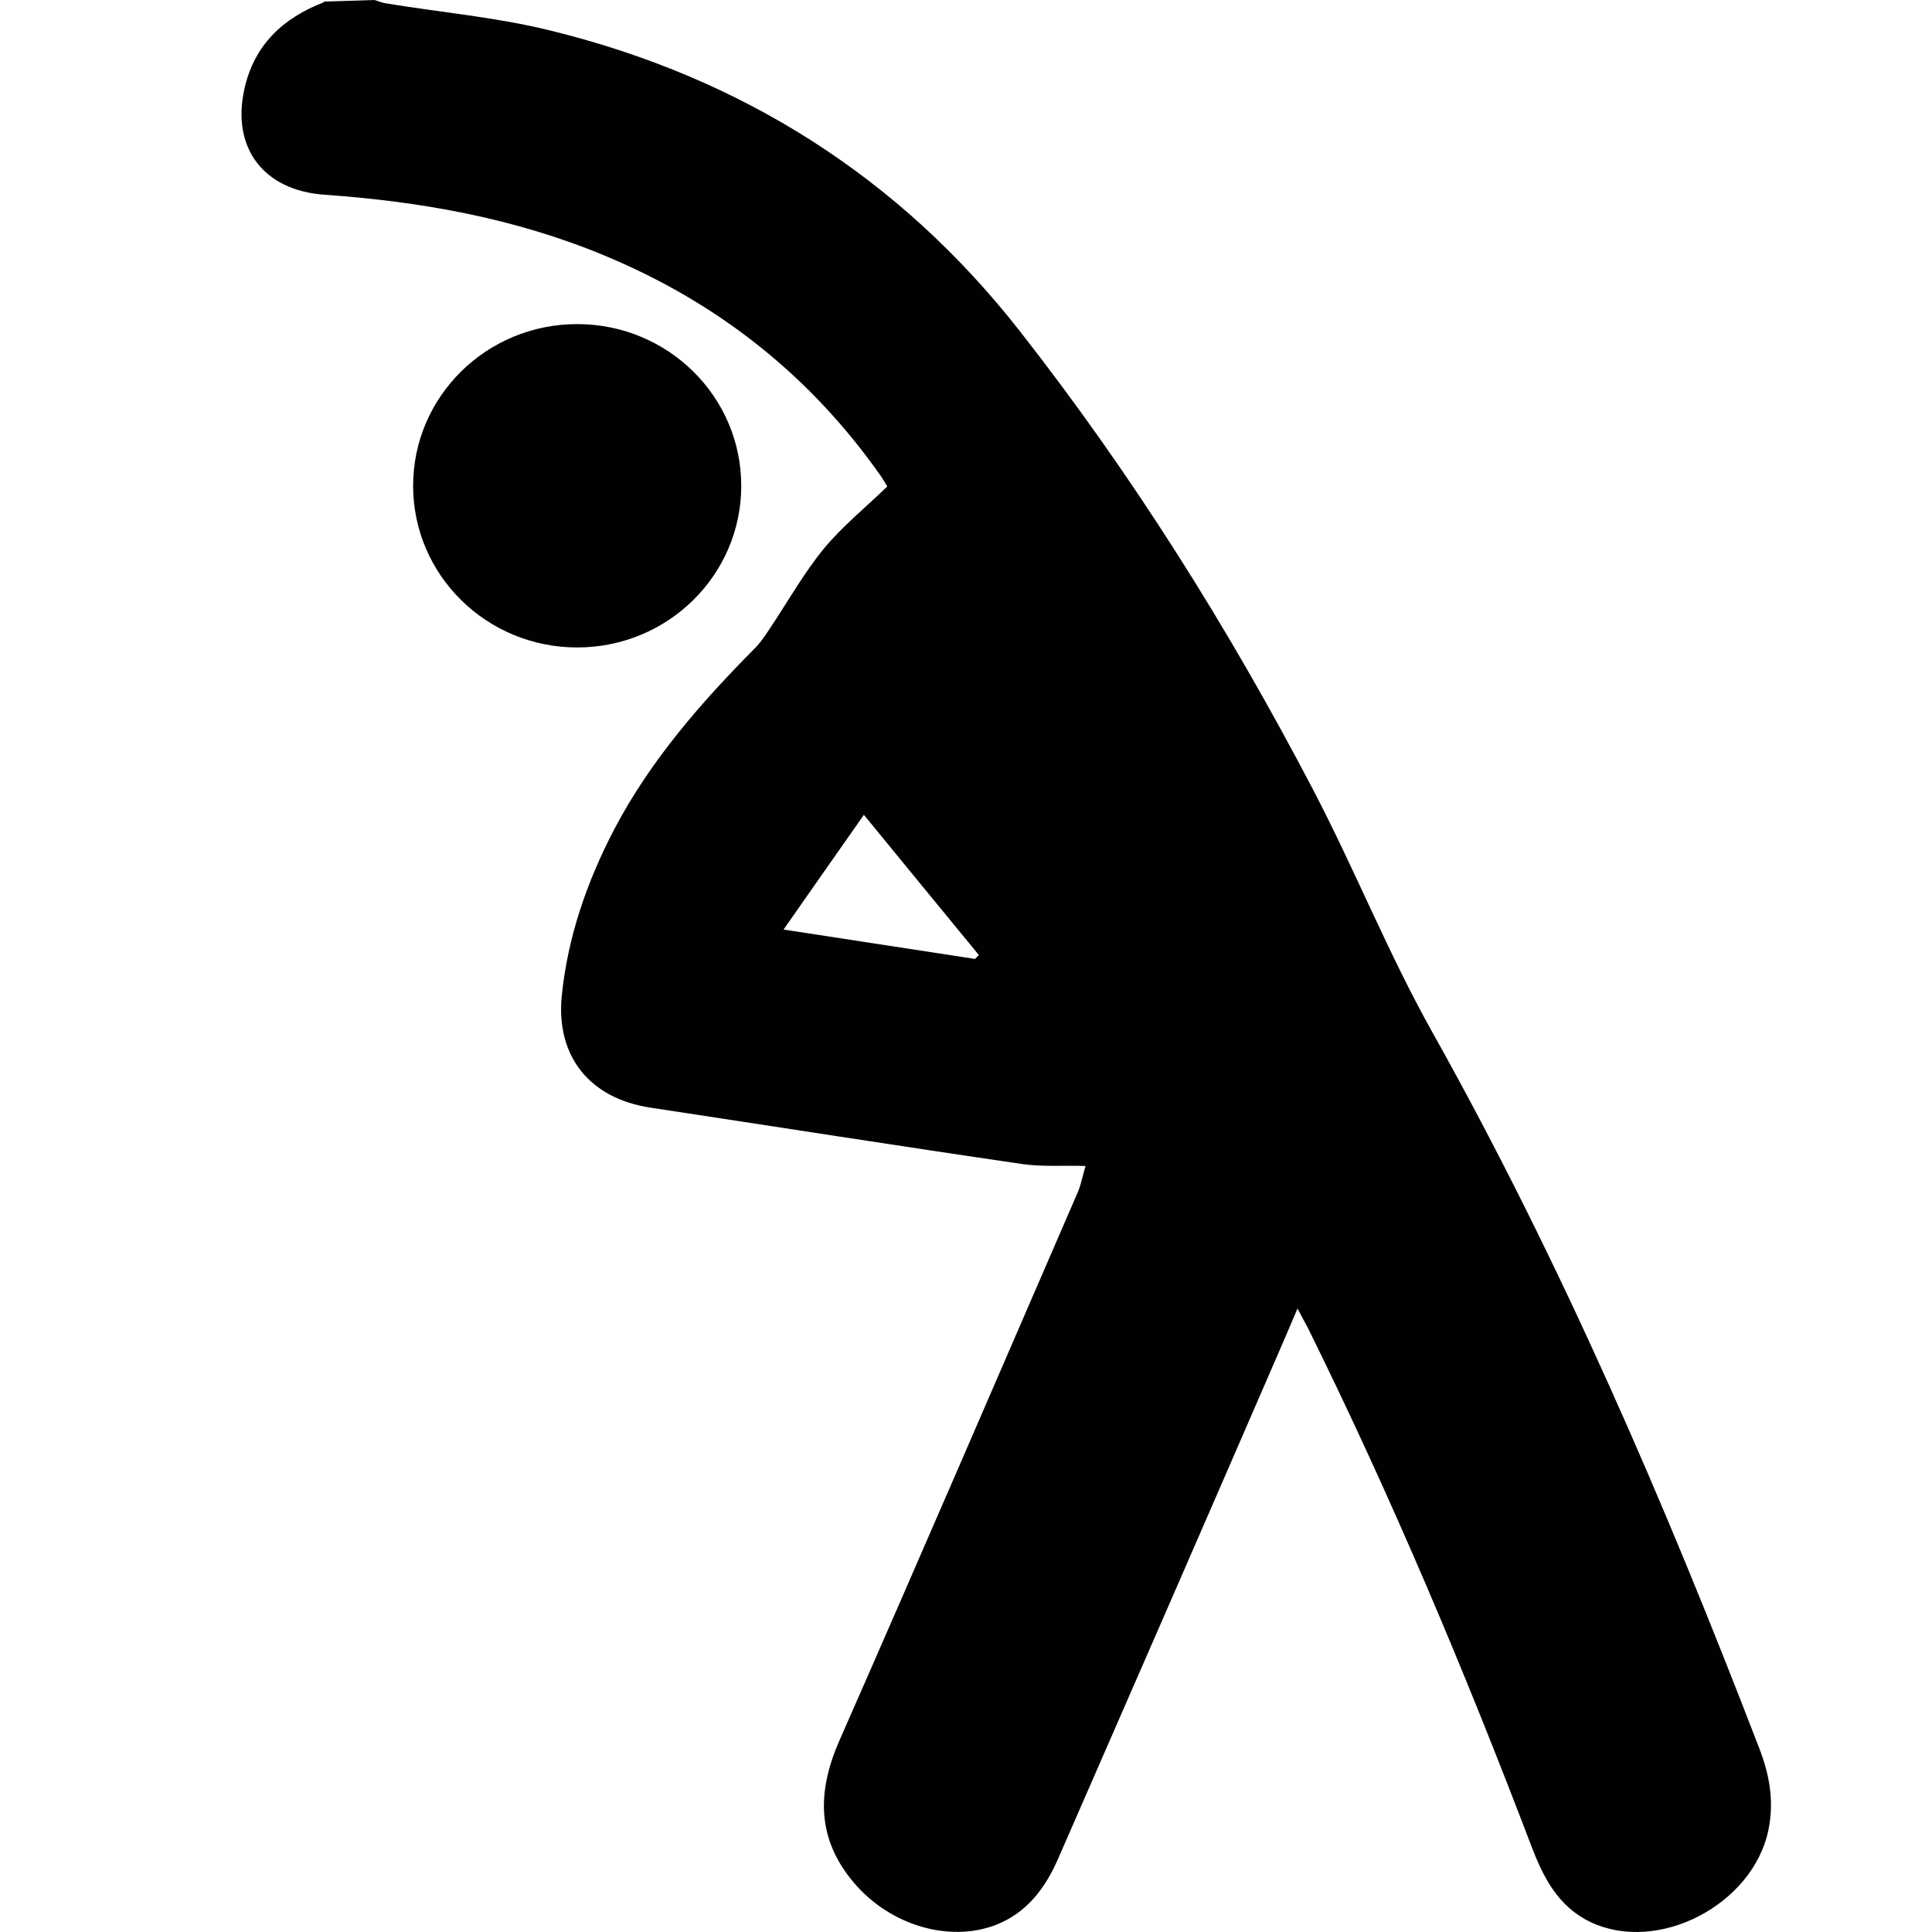
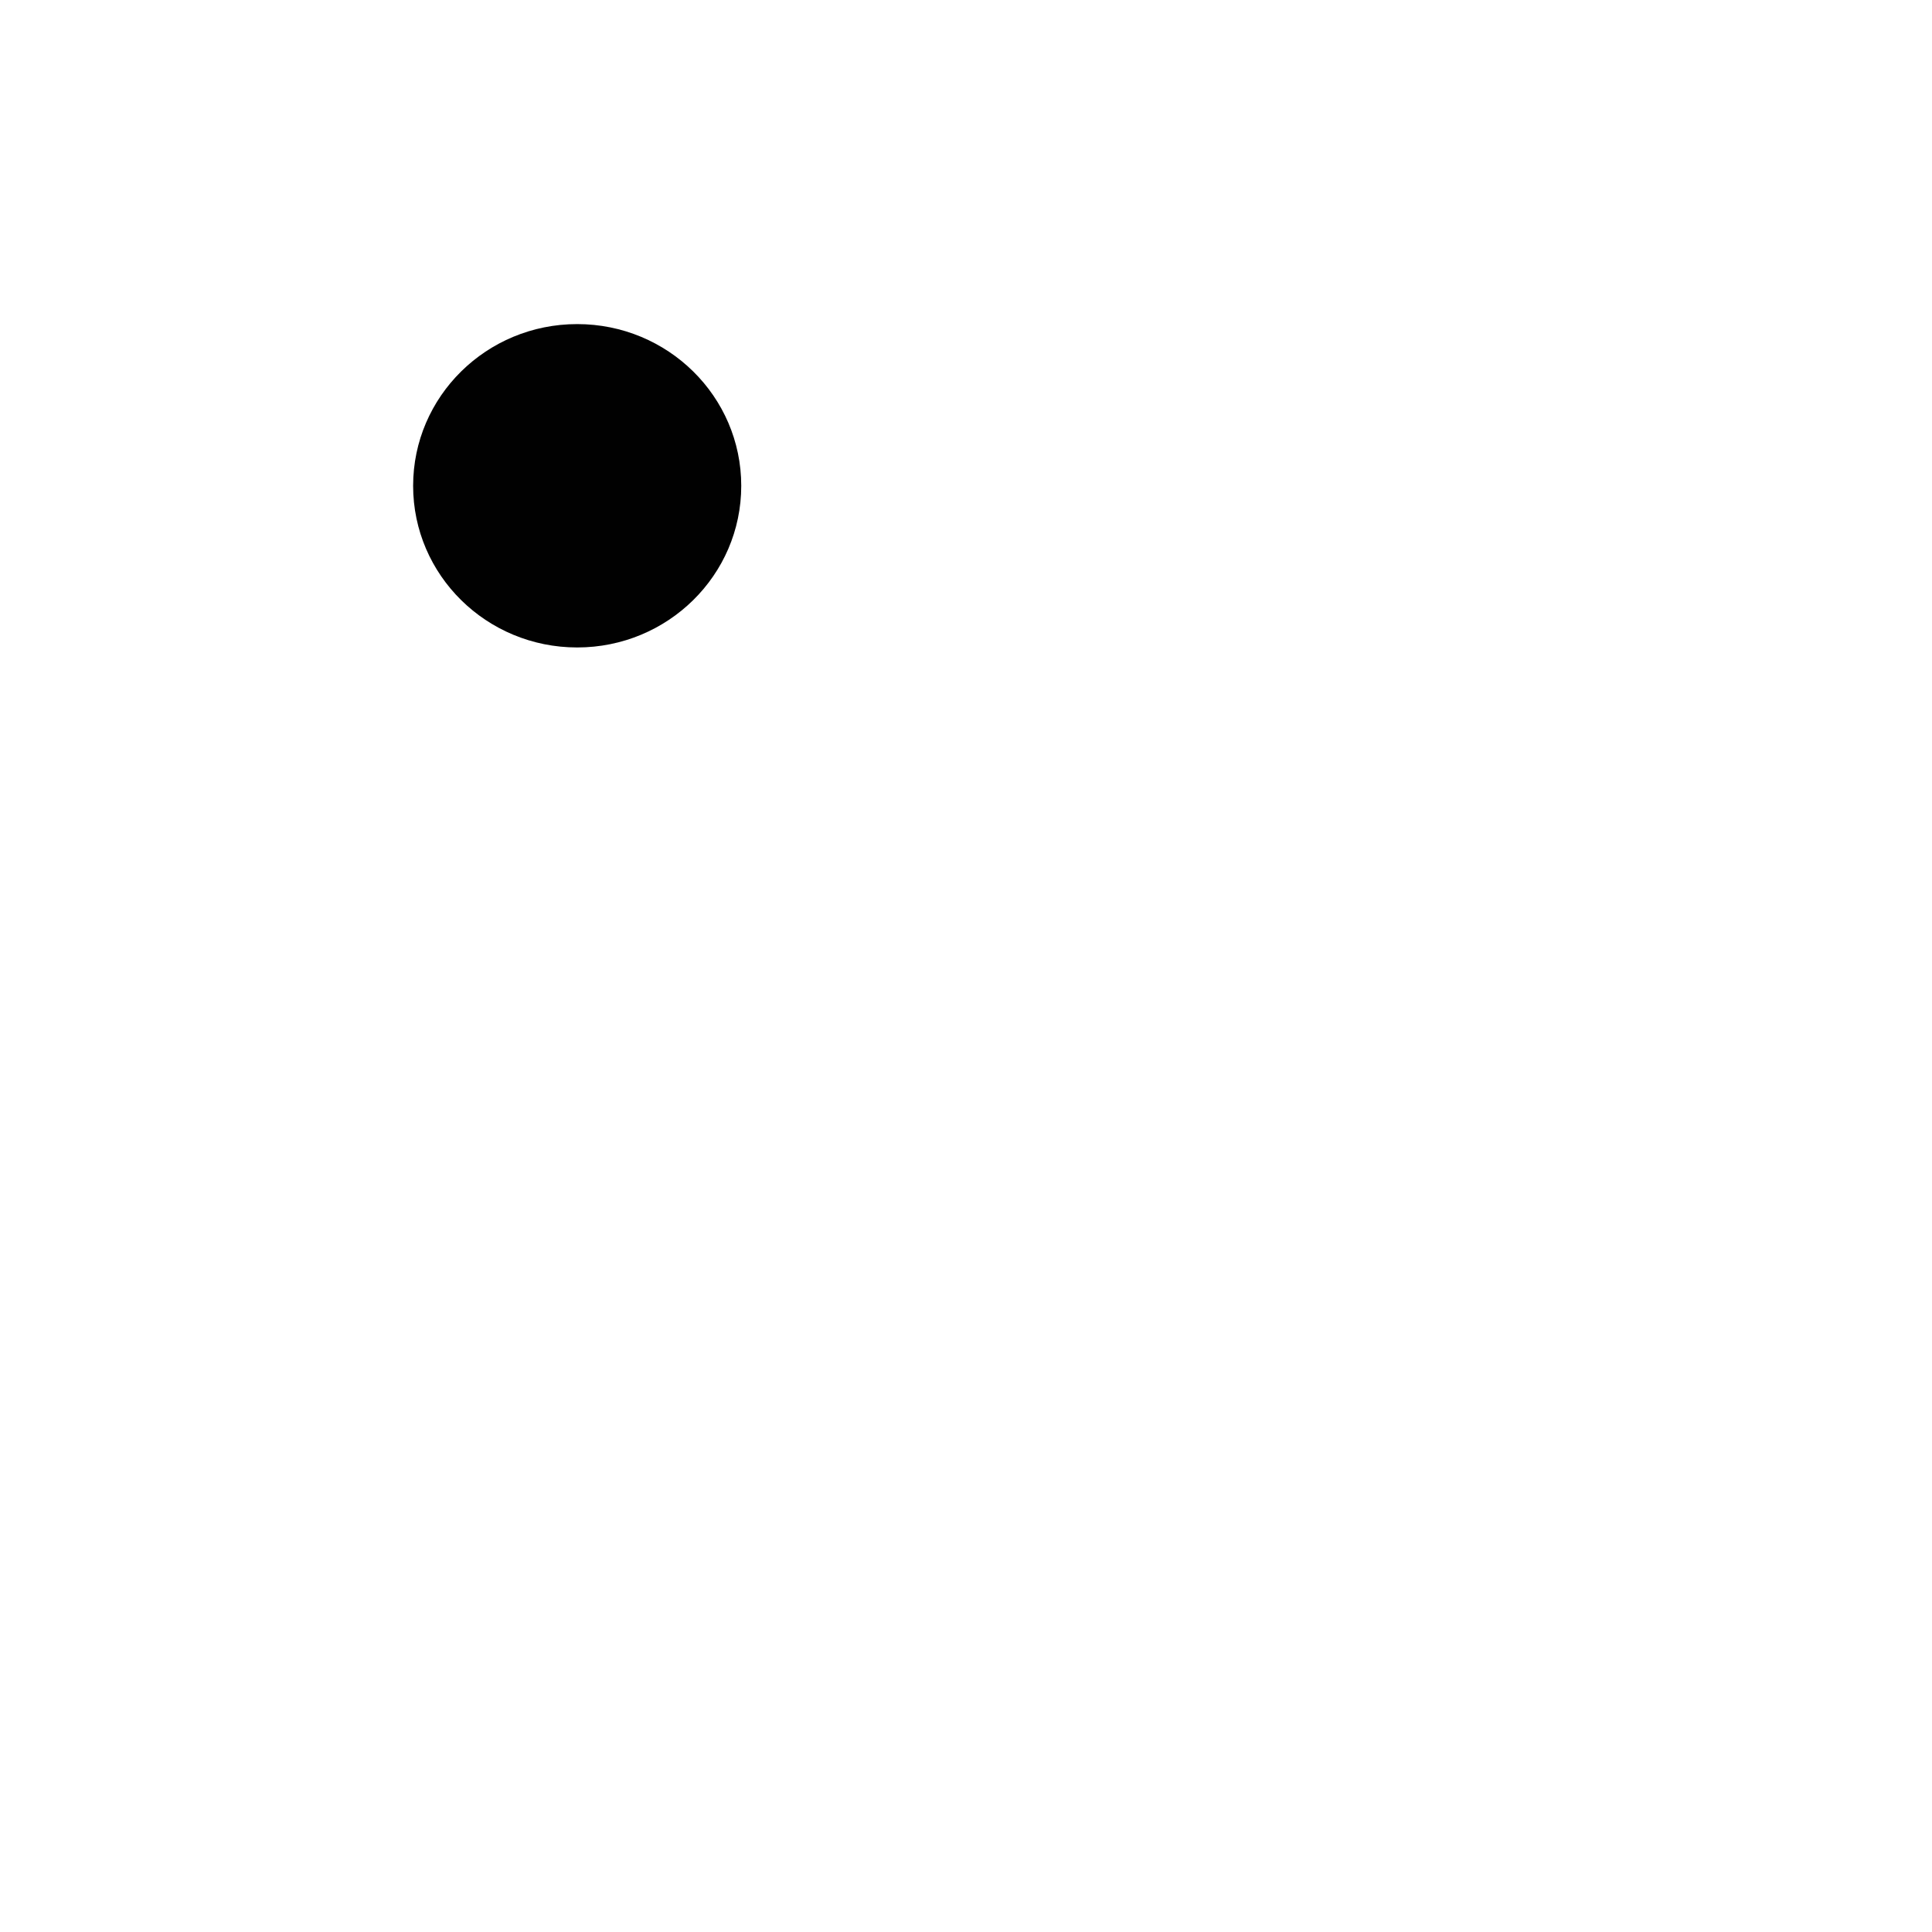
<svg xmlns="http://www.w3.org/2000/svg" width="24" height="24" viewBox="0 0 24 24" fill="none">
  <g id="Property 1=Soort-left">
    <g id="Vector">
-       <path d="M4.023 0.028C3.513 0.225 3.158 0.558 3.036 1.105C2.873 1.836 3.273 2.366 4.031 2.419C5.229 2.503 6.399 2.712 7.508 3.174C8.923 3.761 10.073 4.673 10.945 5.918C10.973 5.958 10.994 5.998 11.022 6.043C10.753 6.304 10.464 6.537 10.232 6.818C9.983 7.123 9.787 7.473 9.567 7.802C9.506 7.895 9.445 7.987 9.367 8.063C8.699 8.738 8.079 9.45 7.635 10.293C7.292 10.948 7.052 11.639 6.978 12.374C6.905 13.13 7.333 13.648 8.083 13.76C9.62 13.993 11.157 14.235 12.698 14.46C12.943 14.496 13.191 14.476 13.485 14.484C13.452 14.592 13.432 14.705 13.391 14.805C12.405 17.079 11.426 19.353 10.427 21.623C10.15 22.254 10.142 22.84 10.607 23.387C11.055 23.917 11.789 24.134 12.368 23.913C12.763 23.76 12.992 23.443 13.15 23.077C14.056 21.004 14.961 18.931 15.861 16.854C15.943 16.665 16.025 16.476 16.118 16.255C16.171 16.356 16.208 16.424 16.245 16.492C17.284 18.594 18.193 20.751 19.025 22.937C19.172 23.322 19.355 23.684 19.759 23.877C20.599 24.275 21.777 23.66 21.968 22.732C22.042 22.374 21.981 22.041 21.85 21.707C20.68 18.666 19.392 15.677 17.794 12.824C17.244 11.844 16.828 10.795 16.306 9.799C15.262 7.802 14.064 5.894 12.669 4.114C11.169 2.198 9.208 0.96 6.832 0.378C6.163 0.213 5.466 0.153 4.785 0.04C4.74 0.032 4.695 0.012 4.65 0C4.439 0.008 4.231 0.012 4.019 0.02M10.733 10.124C11.239 10.743 11.699 11.302 12.16 11.864C12.143 11.88 12.127 11.896 12.111 11.912C11.345 11.796 10.574 11.675 9.734 11.547C10.073 11.061 10.386 10.615 10.733 10.12" fill="#010101" />
      <path d="M5.132 6.035C5.132 7.144 6.044 8.043 7.17 8.043C8.296 8.043 9.208 7.144 9.208 6.035C9.208 4.925 8.296 4.026 7.17 4.026C6.044 4.026 5.132 4.925 5.132 6.035Z" fill="#010101" />
    </g>
  </g>
</svg>